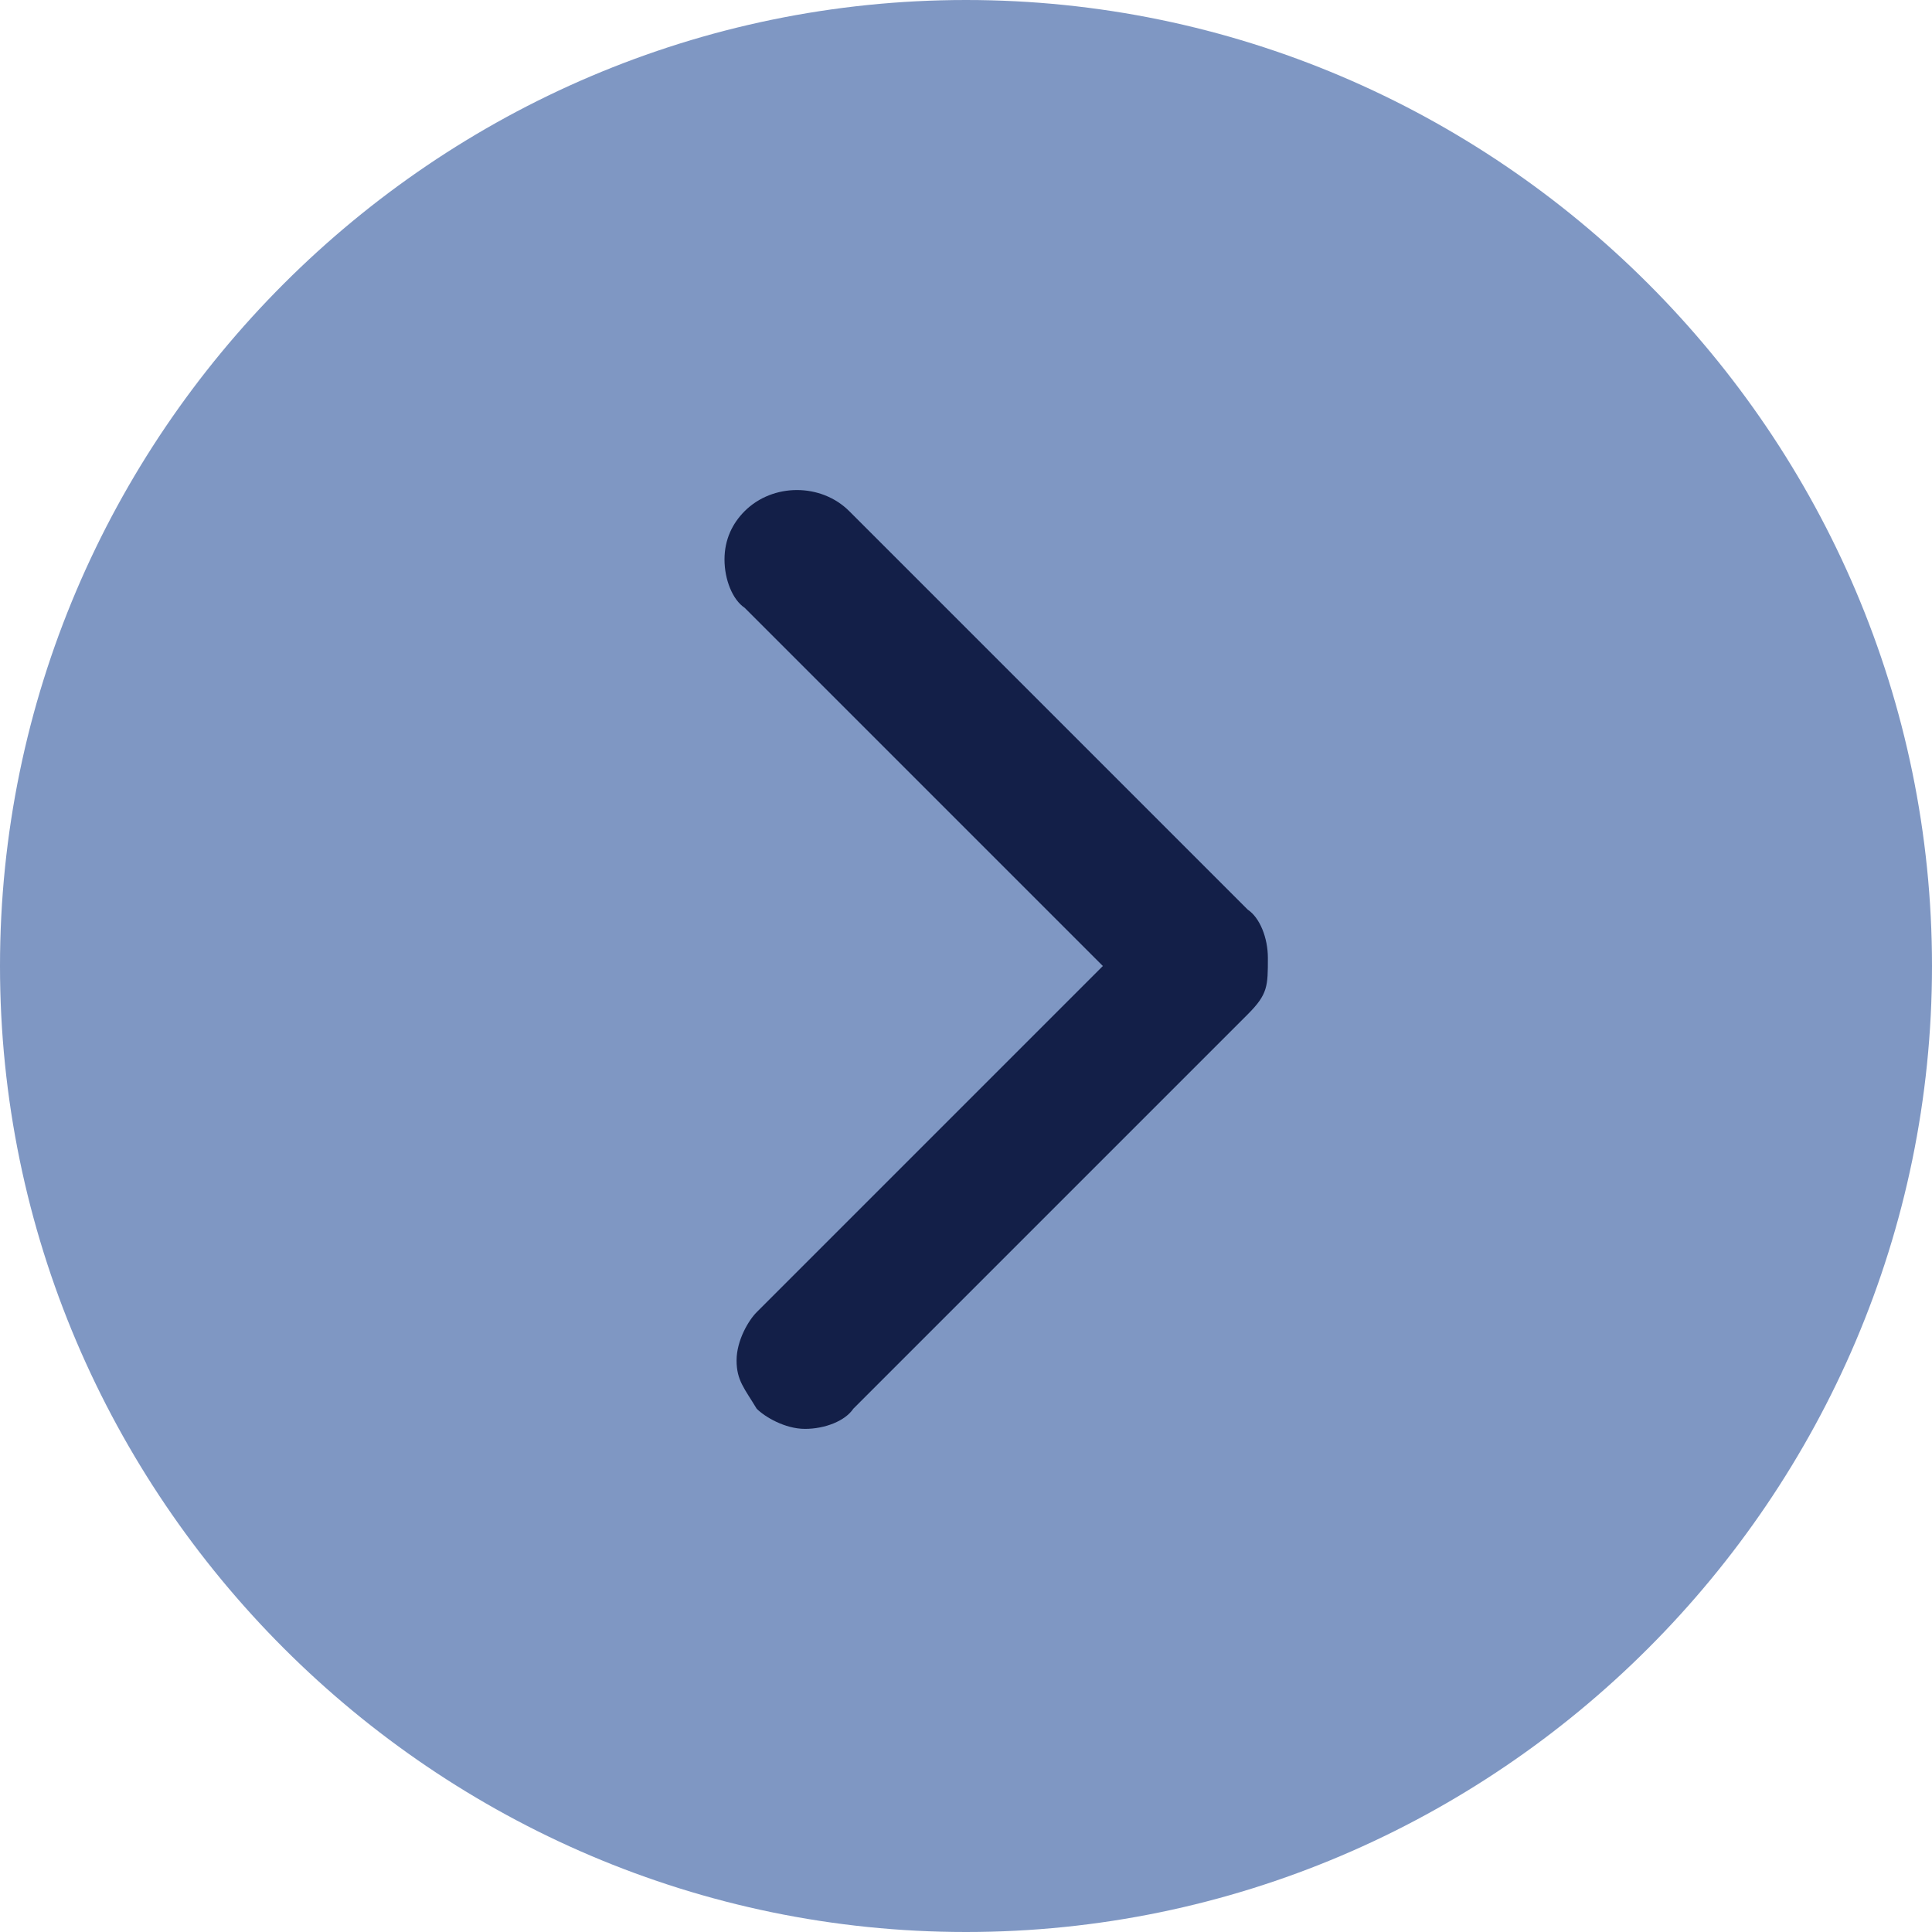
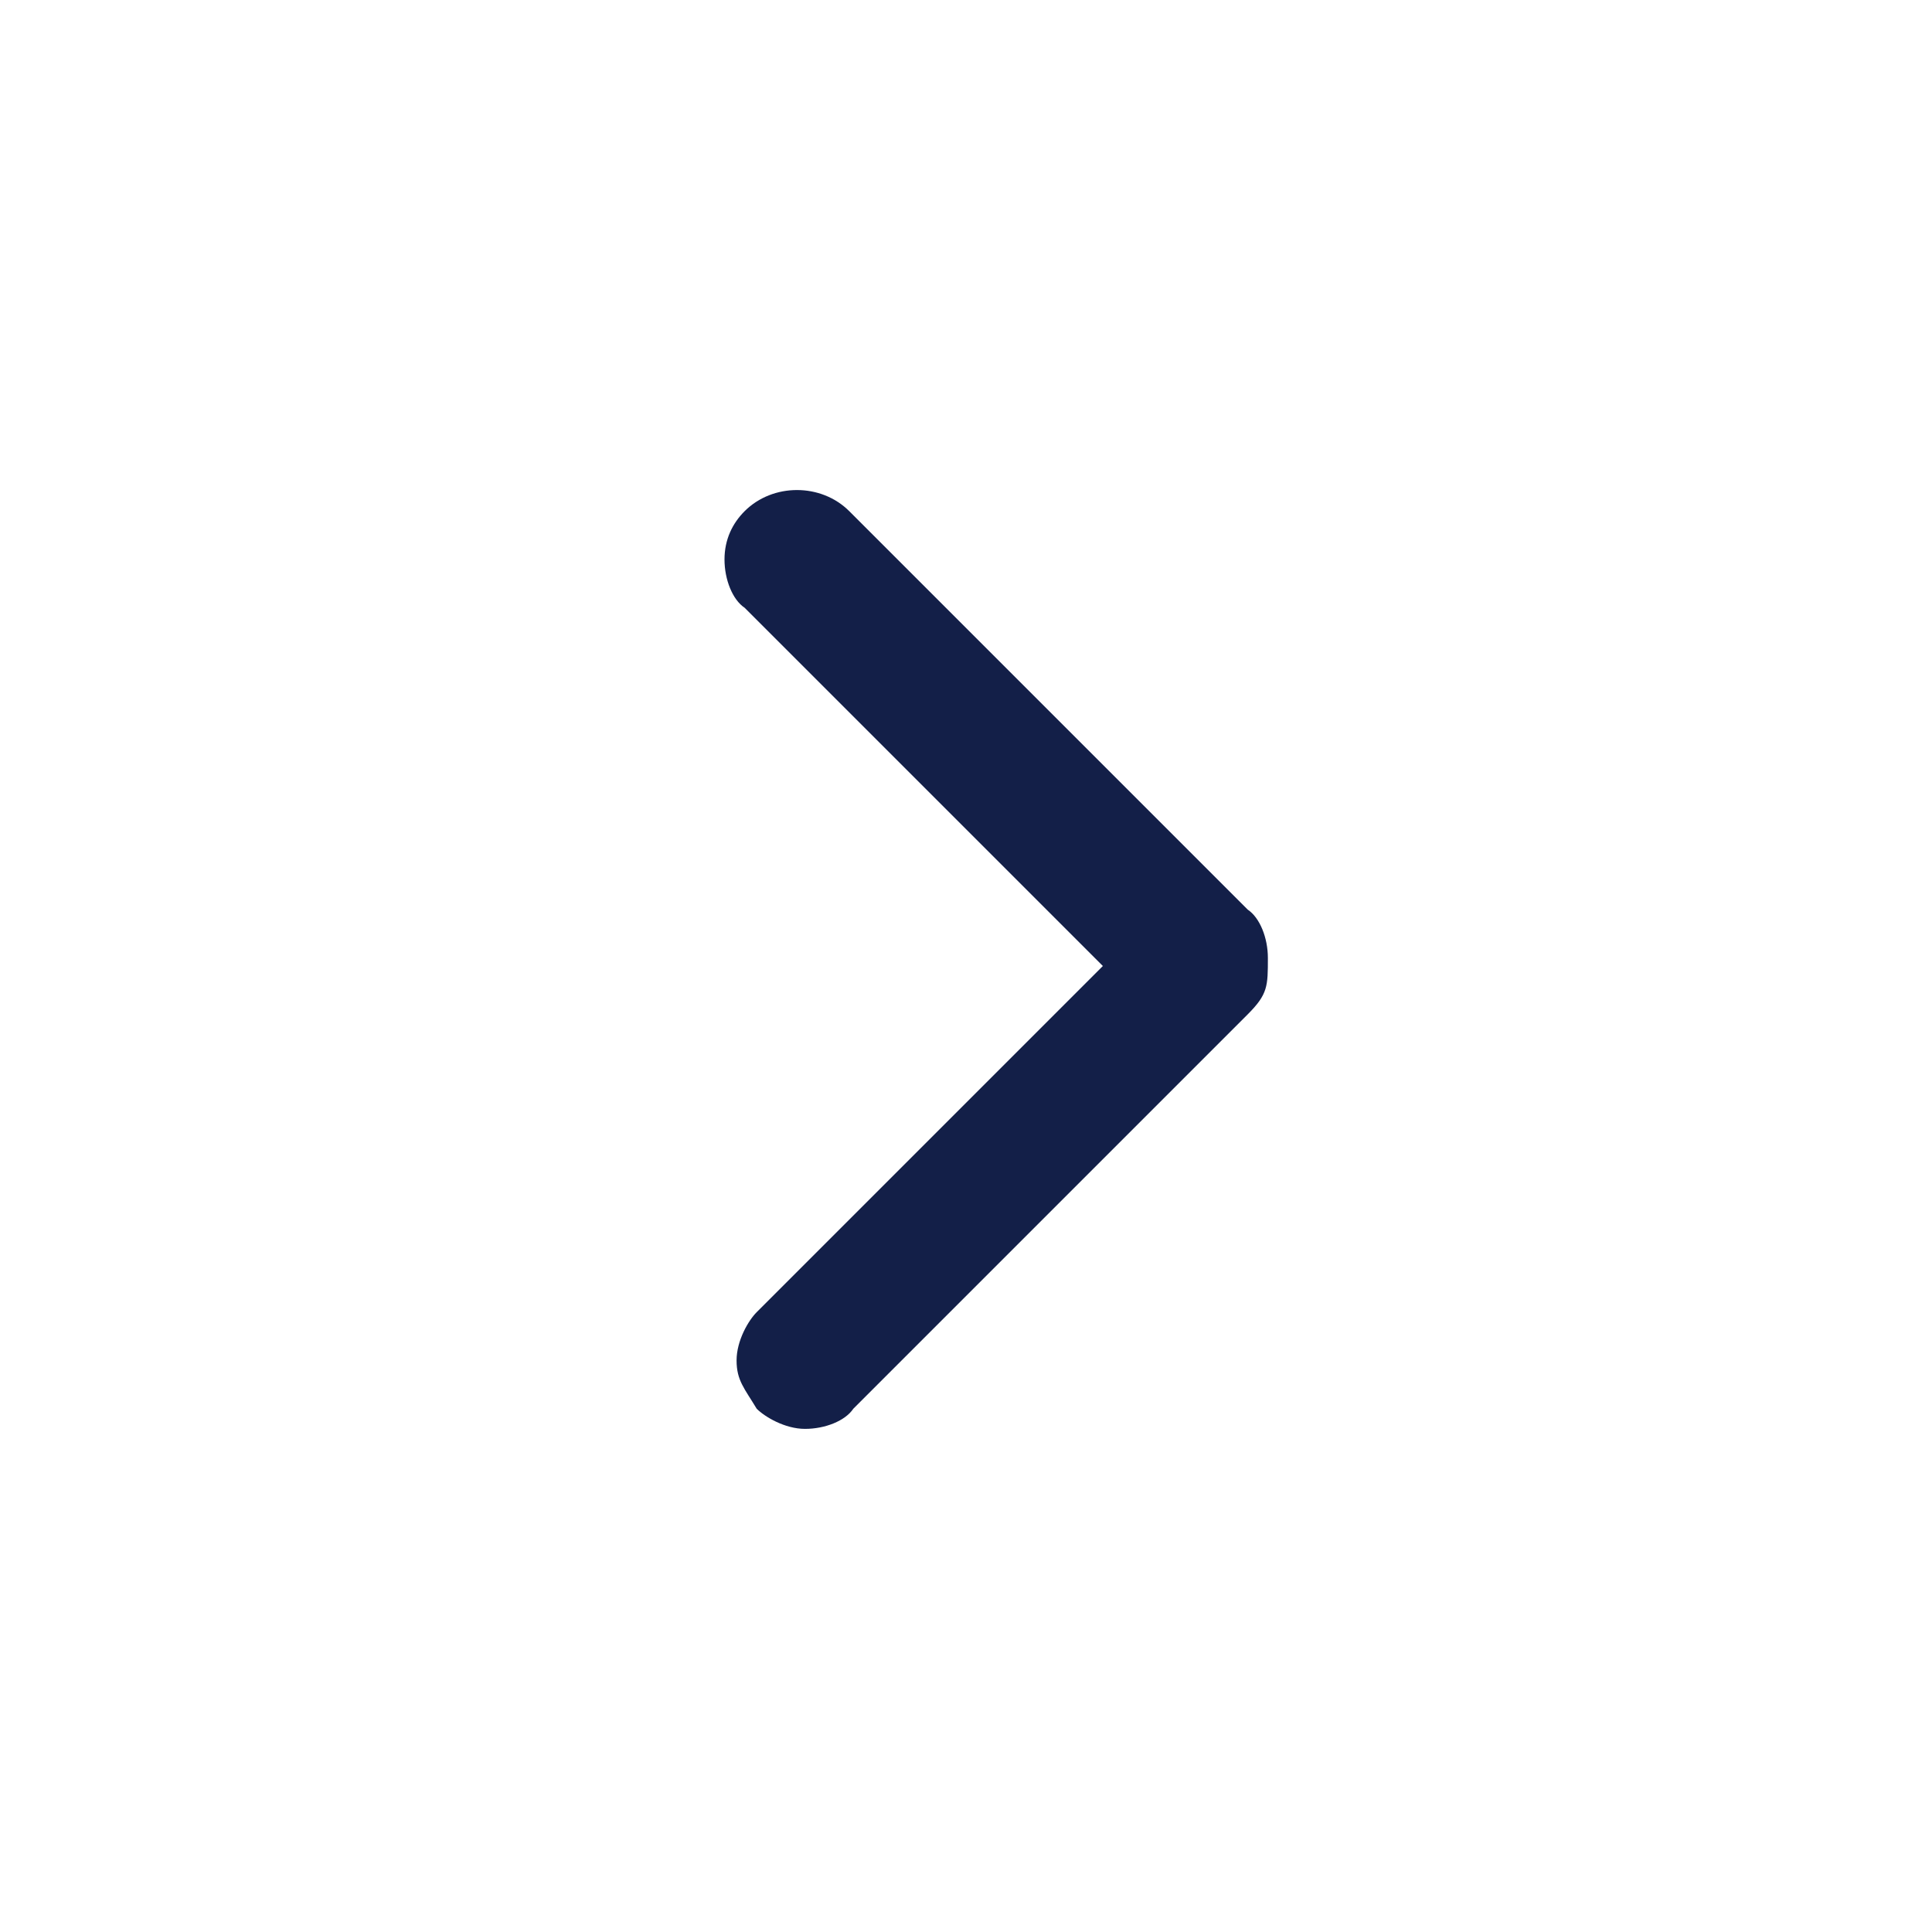
<svg xmlns="http://www.w3.org/2000/svg" version="1.1" id="Layer_1" x="0px" y="0px" viewBox="0 0 48 48" width="48" height="48" style="enable-background:new 0 0 48 48;" xml:space="preserve">
  <style type="text/css">
	.st0{fill:#7F97C3;}
	.st1{fill:#131F48;}
</style>
  <g>
-     <path class="st0" d="M24,0C10.8,0,0,10.8,0,24s10.8,24,24,24s24-10.8,24-24S37.2,0,24,0z" />
    <path class="st1" d="M21.1,12.7c-0.7-0.7-1.9-0.7-2.6,0C18.2,13,18,13.4,18,13.9s0.2,1,0.5,1.2l8.9,8.9l-8.6,8.6   c-0.2,0.2-0.5,0.7-0.5,1.2s0.2,0.7,0.5,1.2c0.2,0.2,0.7,0.5,1.2,0.5s1-0.2,1.2-0.5l9.8-9.8c0.5-0.5,0.5-0.7,0.5-1.4   c0-0.5-0.2-1-0.5-1.2L21.1,12.7z" />
  </g>
</svg>